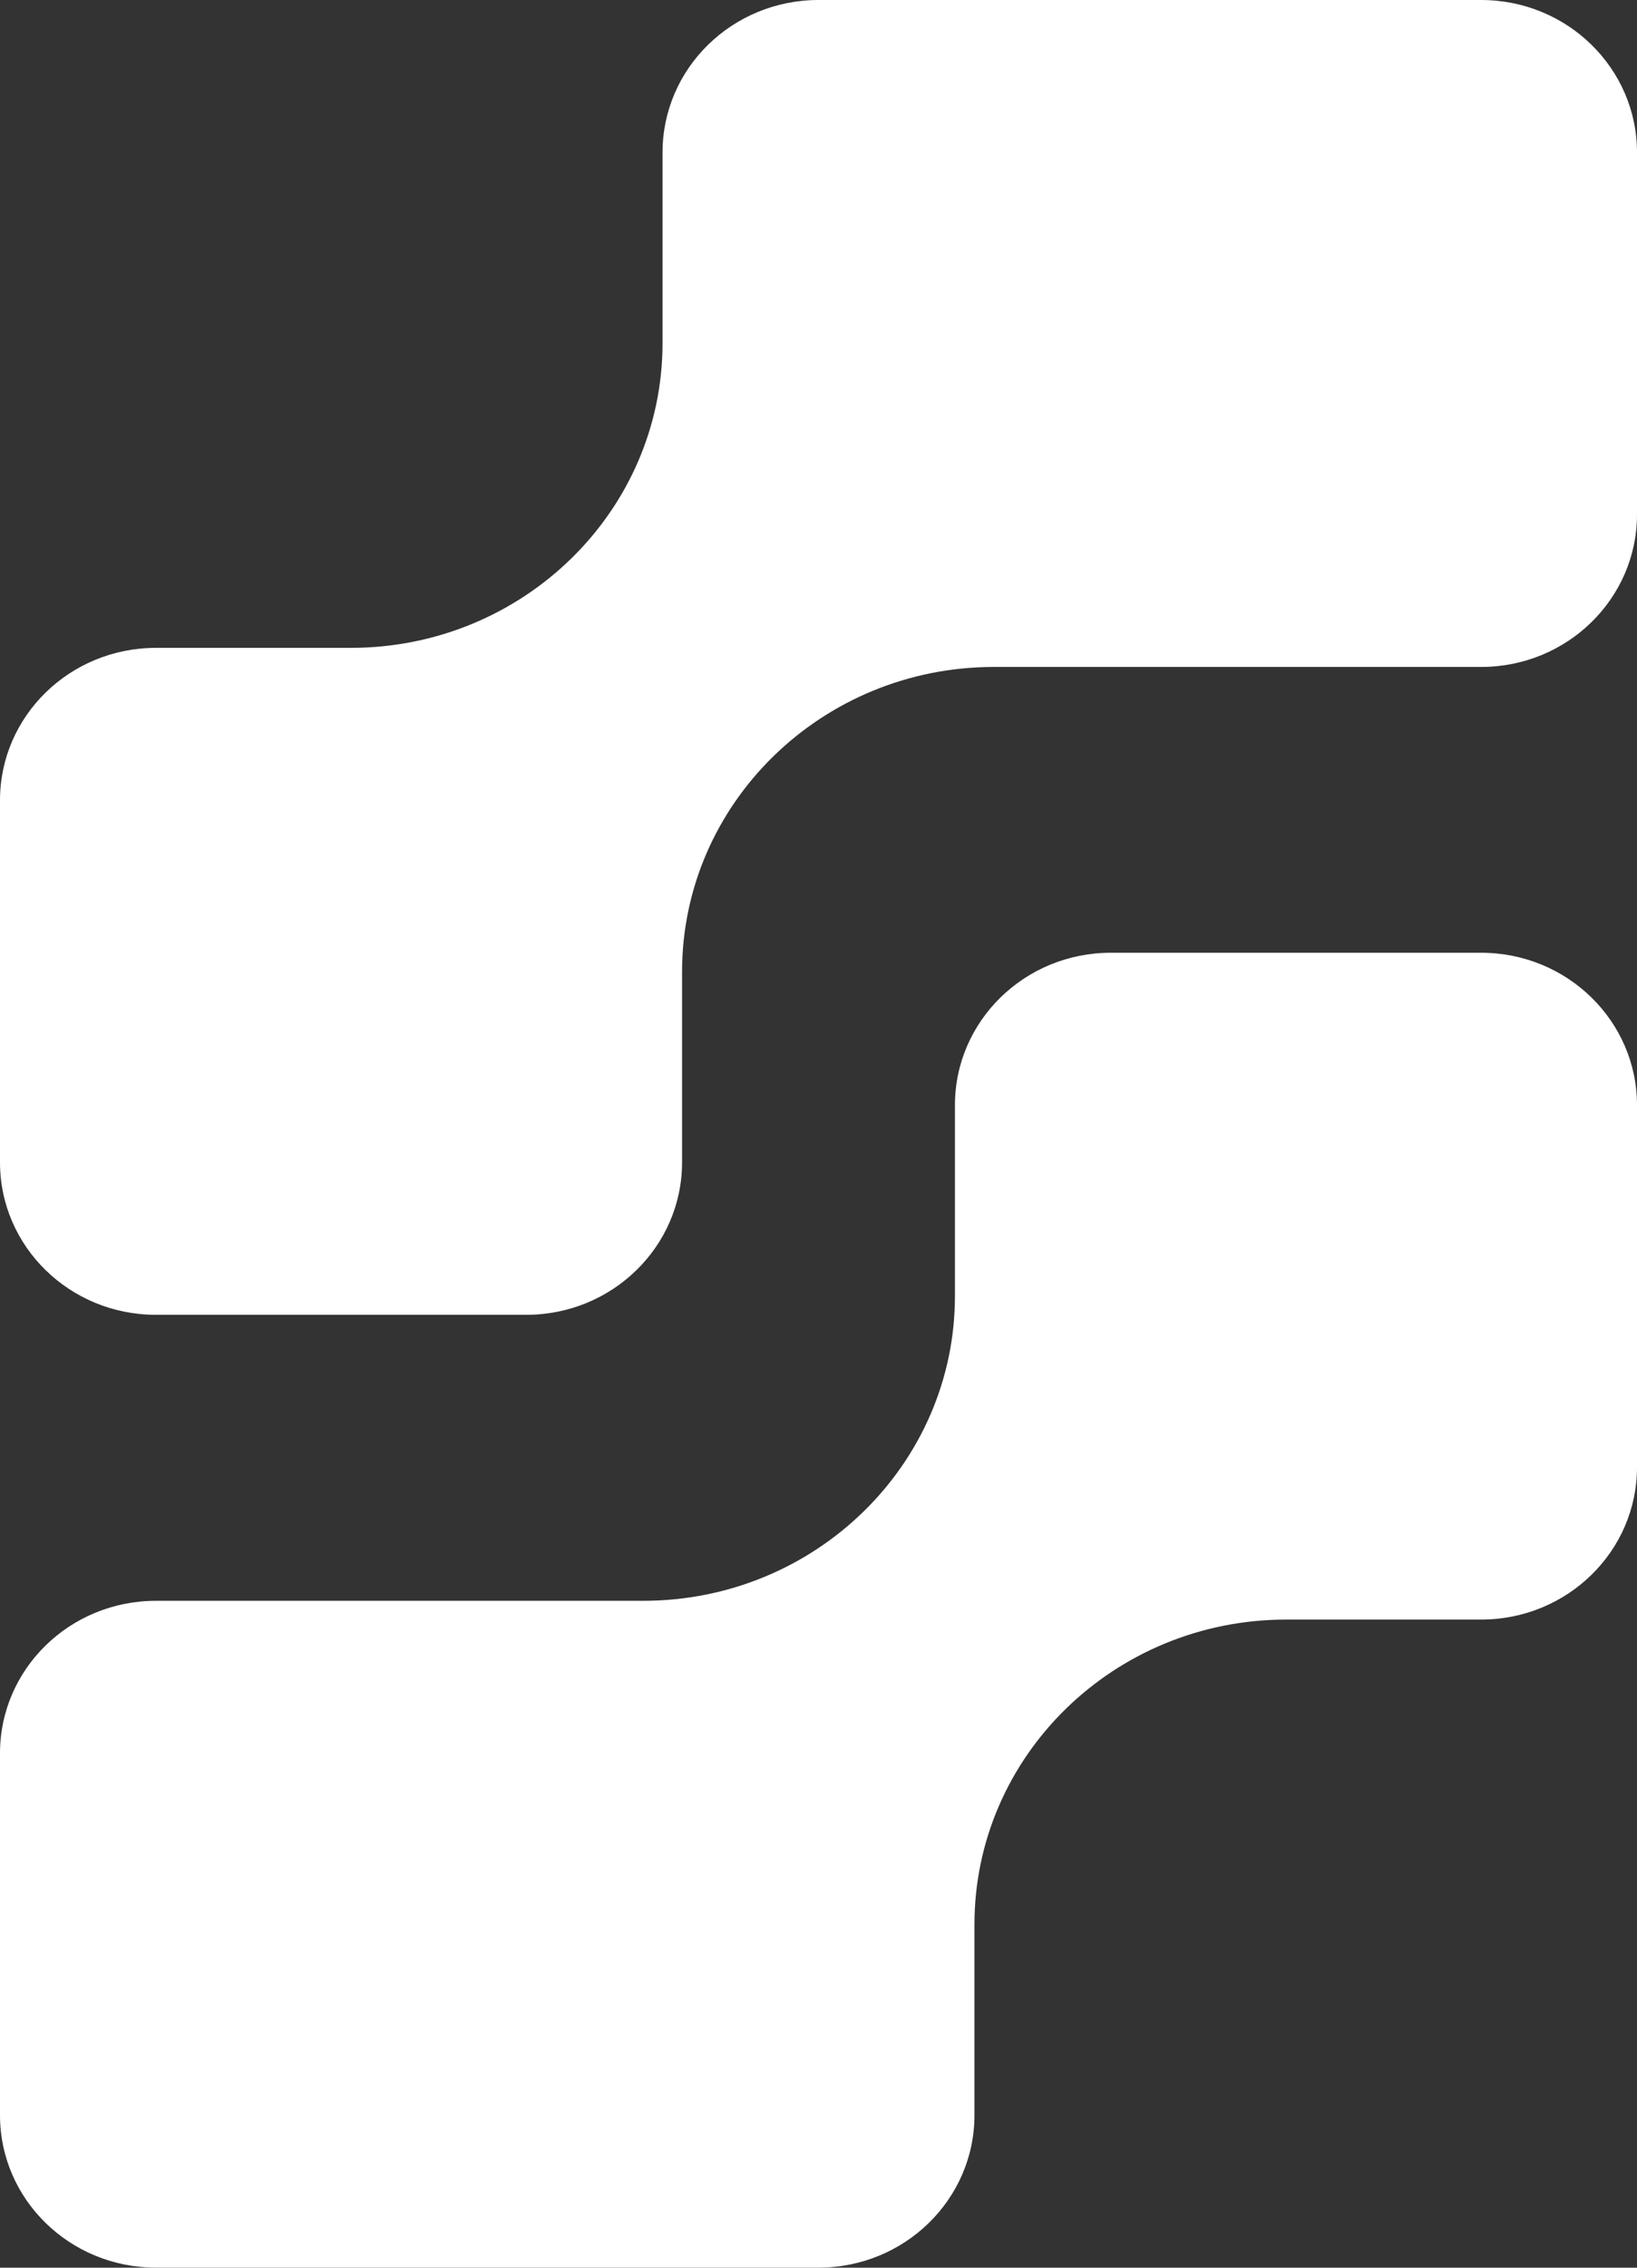
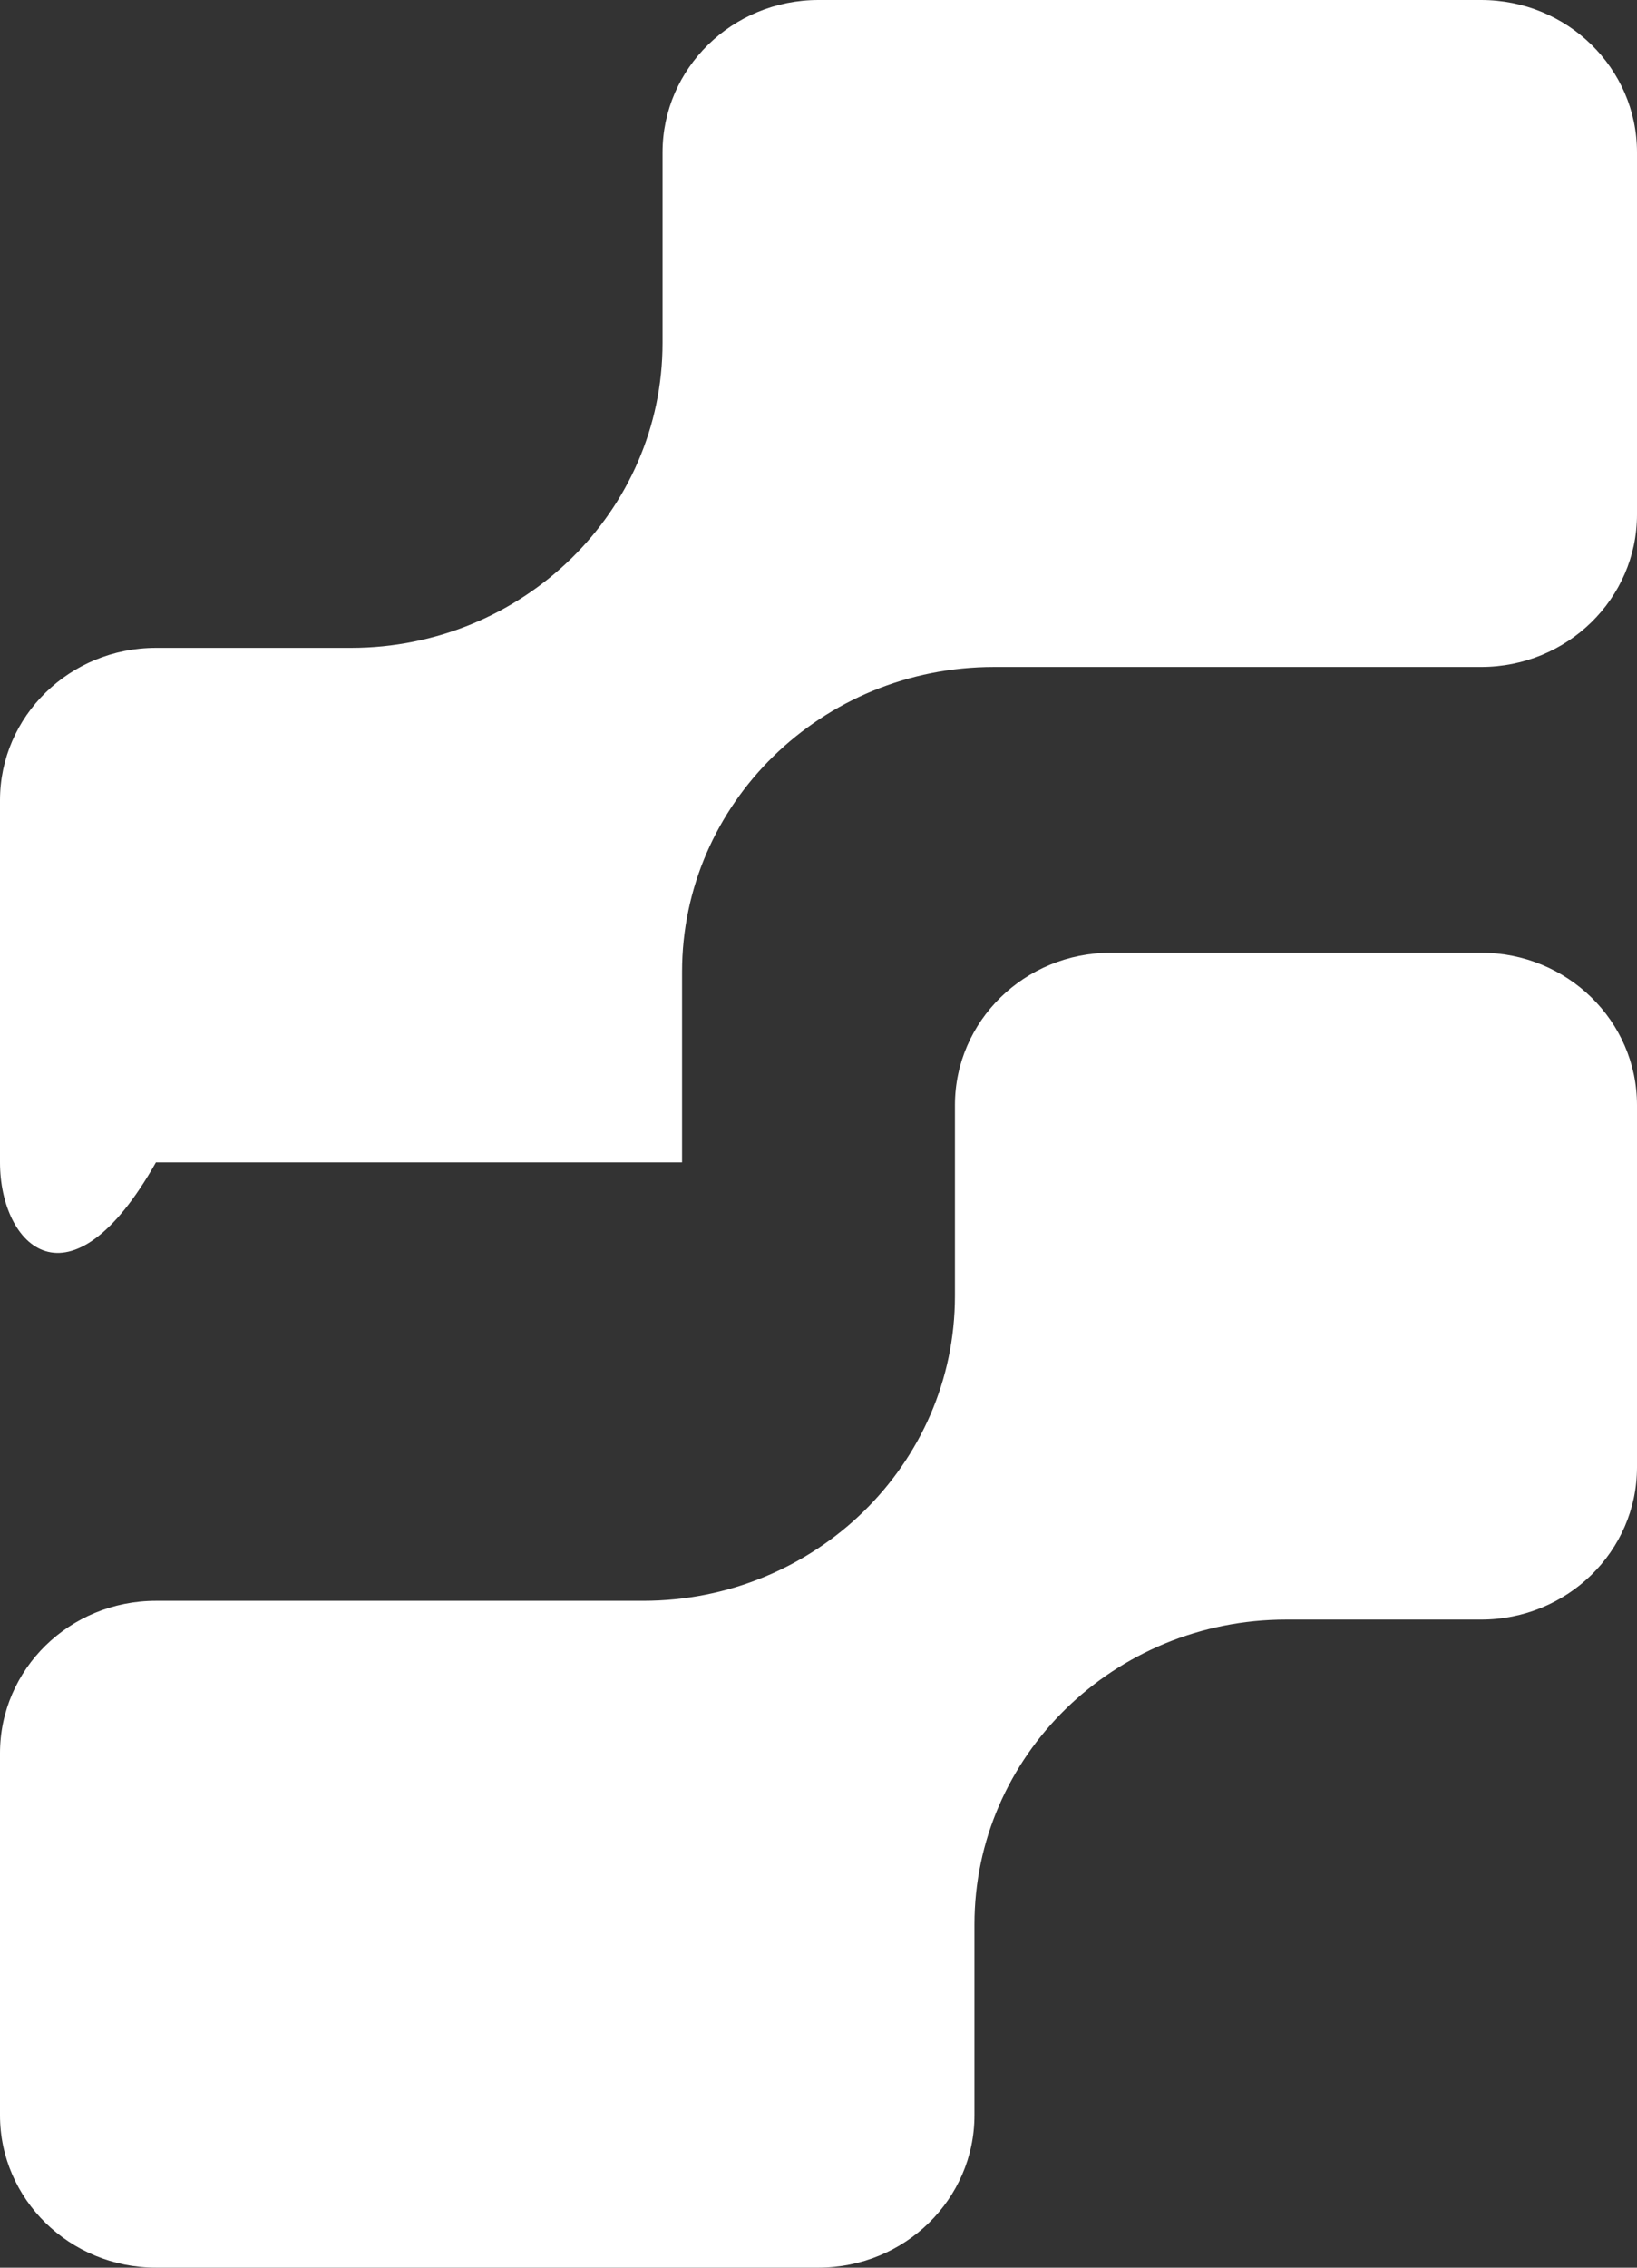
<svg xmlns="http://www.w3.org/2000/svg" width="26" height="36" viewBox="0 0 26 36" fill="none">
  <rect x="0" y="0" width="26" height="36" fill="#333333" stroke="none" />
-   <path d="M23.524 15.125C24.892 15.125 26 16.208 26 17.545V23.292C26 24.628 24.892 25.711 23.524 25.711H20.429C17.694 25.711 15.477 27.879 15.477 30.551V33.579C15.477 34.916 14.368 35.999 13 35.999H2.477C1.108 35.999 0 34.916 0 33.579V27.833C0 26.496 1.108 25.413 2.477 25.413H10.215C12.949 25.413 15.167 23.246 15.167 20.574V17.545C15.167 16.208 16.275 15.125 17.643 15.125H23.524ZM23.524 0C24.892 0 26 1.083 26 2.42V8.167C26 9.504 24.892 10.588 23.524 10.588H15.786C13.052 10.588 10.833 12.755 10.833 15.428V18.453C10.833 19.79 9.725 20.873 8.357 20.873H2.477C1.108 20.873 5.12879e-05 19.79 0 18.453V12.705C7.52434e-05 11.368 1.109 10.285 2.477 10.285H5.571C8.306 10.285 10.523 8.117 10.523 5.444V2.42C10.523 1.083 11.632 7.35859e-05 13 0H23.524Z" fill="white" />
+   <path d="M23.524 15.125C24.892 15.125 26 16.208 26 17.545V23.292C26 24.628 24.892 25.711 23.524 25.711H20.429C17.694 25.711 15.477 27.879 15.477 30.551V33.579C15.477 34.916 14.368 35.999 13 35.999H2.477C1.108 35.999 0 34.916 0 33.579V27.833C0 26.496 1.108 25.413 2.477 25.413H10.215C12.949 25.413 15.167 23.246 15.167 20.574V17.545C15.167 16.208 16.275 15.125 17.643 15.125H23.524ZM23.524 0C24.892 0 26 1.083 26 2.42V8.167C26 9.504 24.892 10.588 23.524 10.588H15.786C13.052 10.588 10.833 12.755 10.833 15.428V18.453H2.477C1.108 20.873 5.12879e-05 19.79 0 18.453V12.705C7.52434e-05 11.368 1.109 10.285 2.477 10.285H5.571C8.306 10.285 10.523 8.117 10.523 5.444V2.42C10.523 1.083 11.632 7.35859e-05 13 0H23.524Z" fill="white" />
</svg>